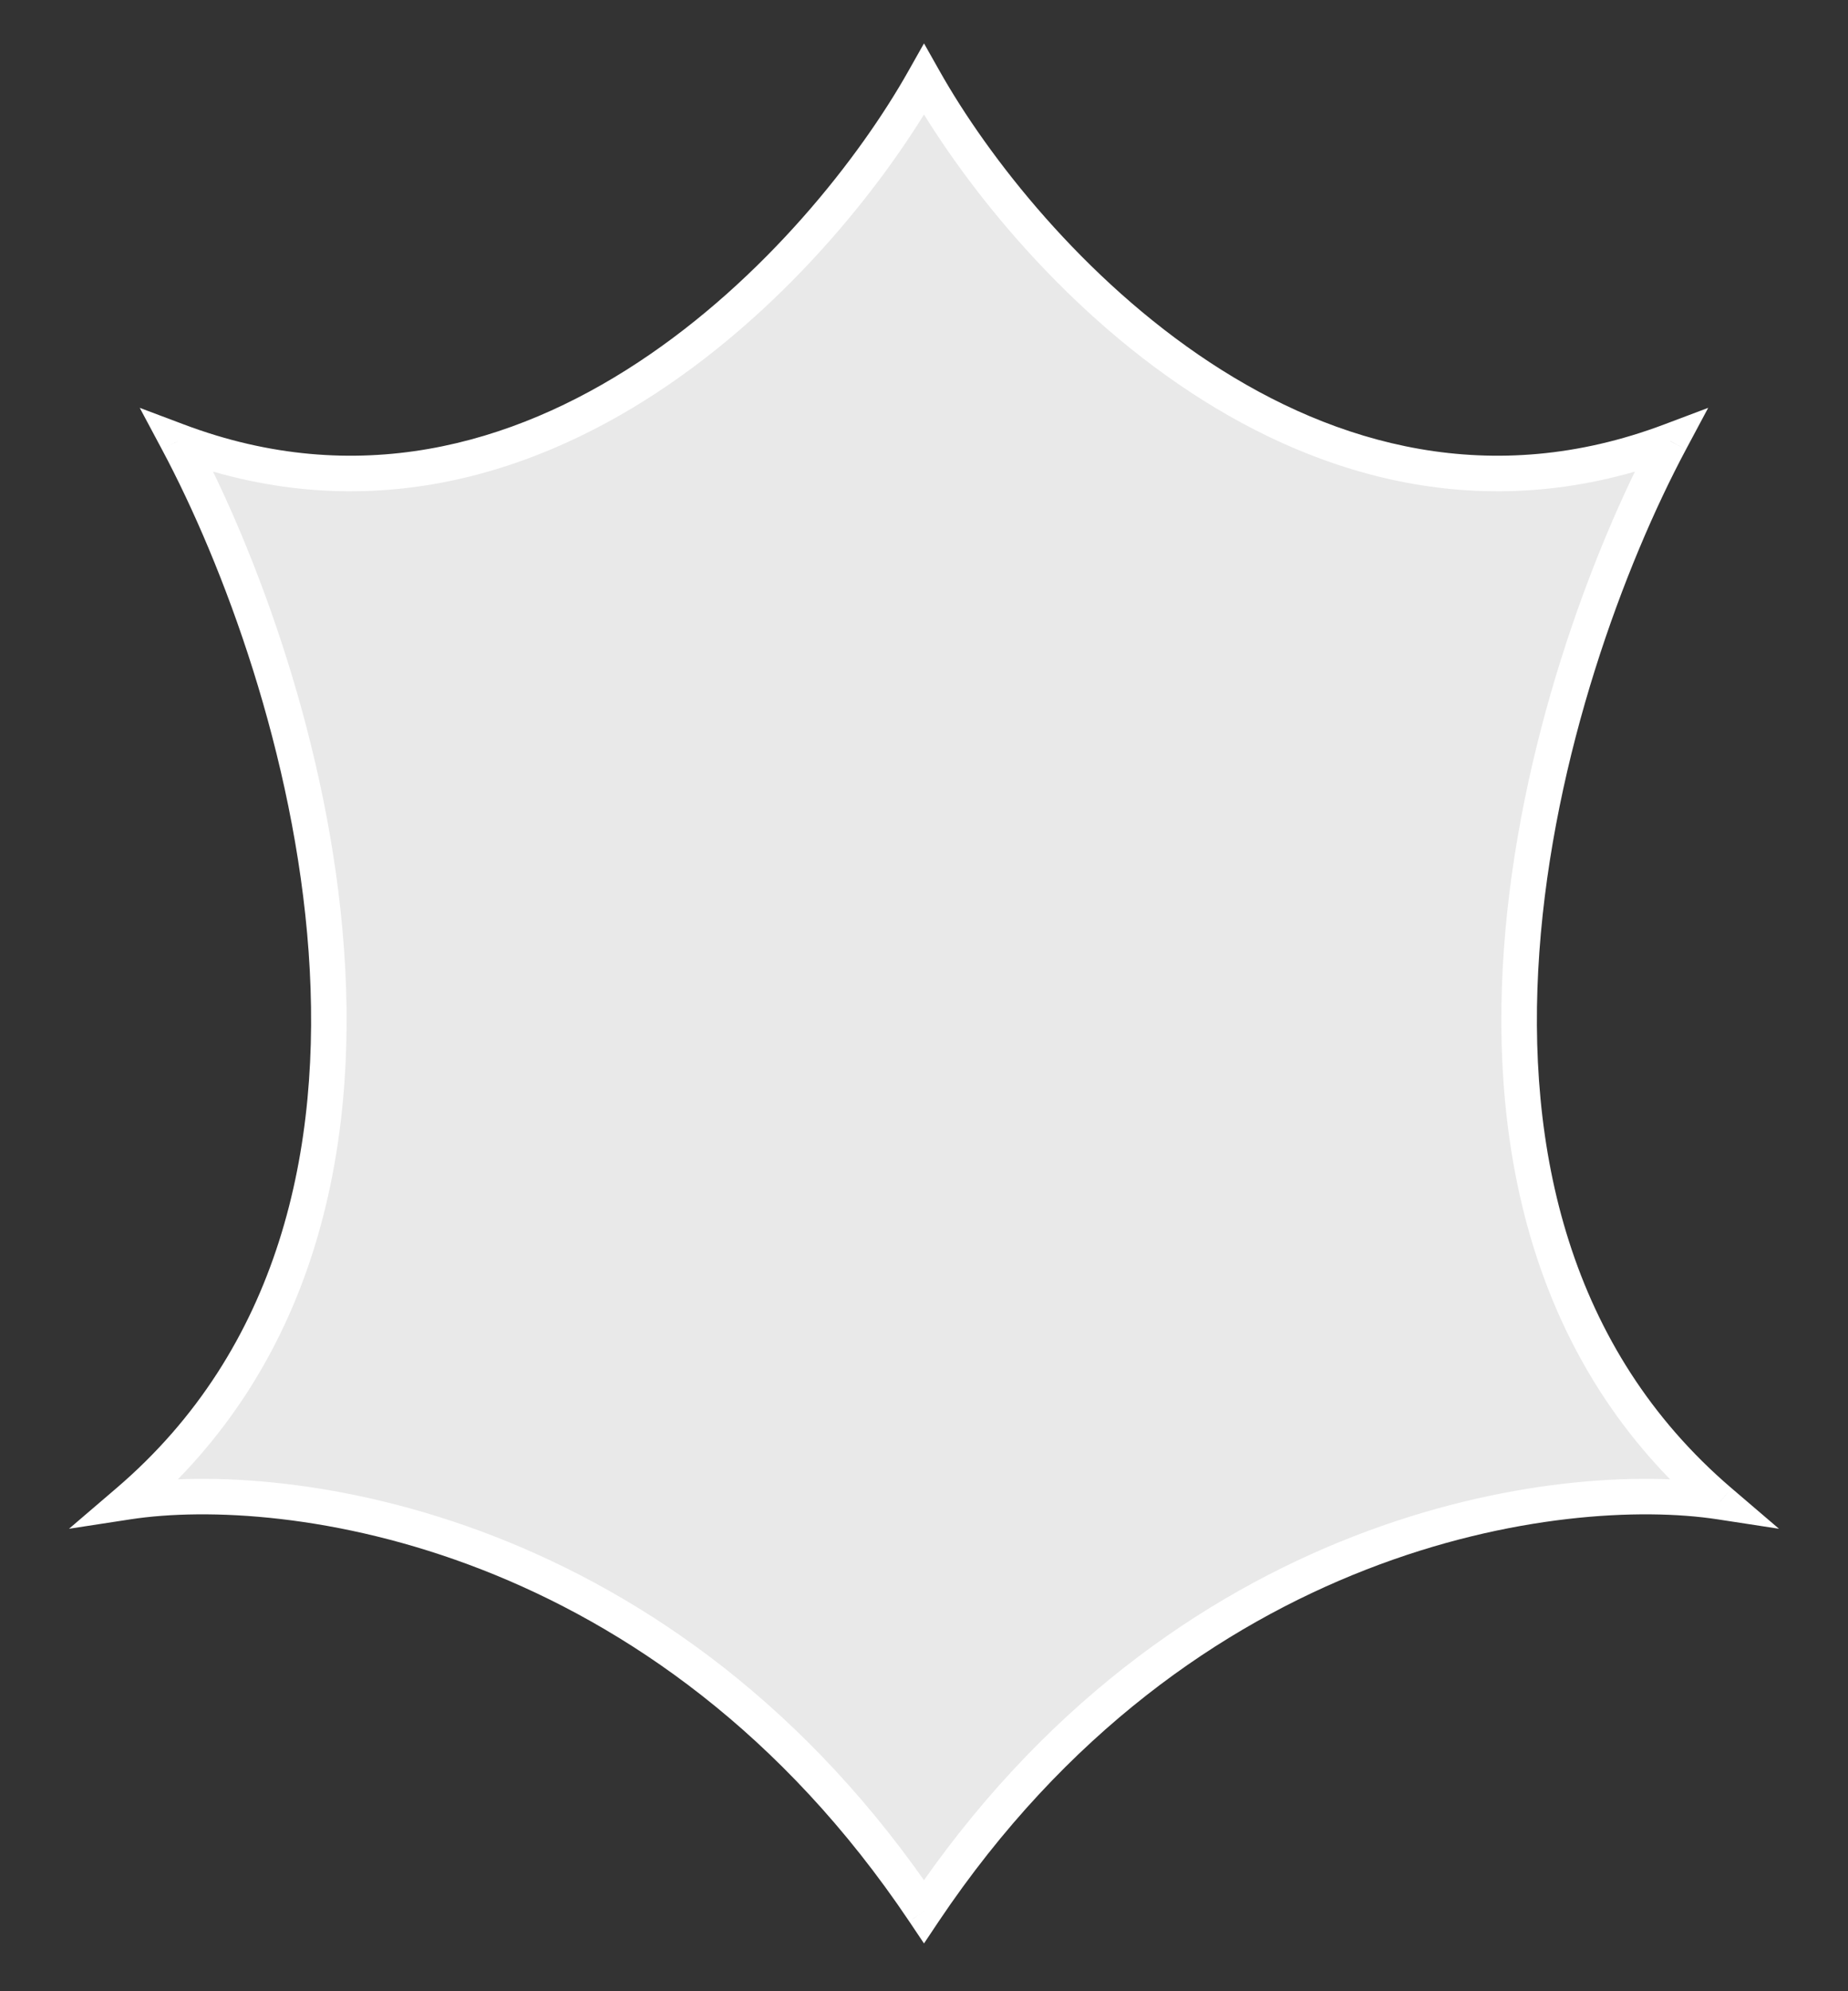
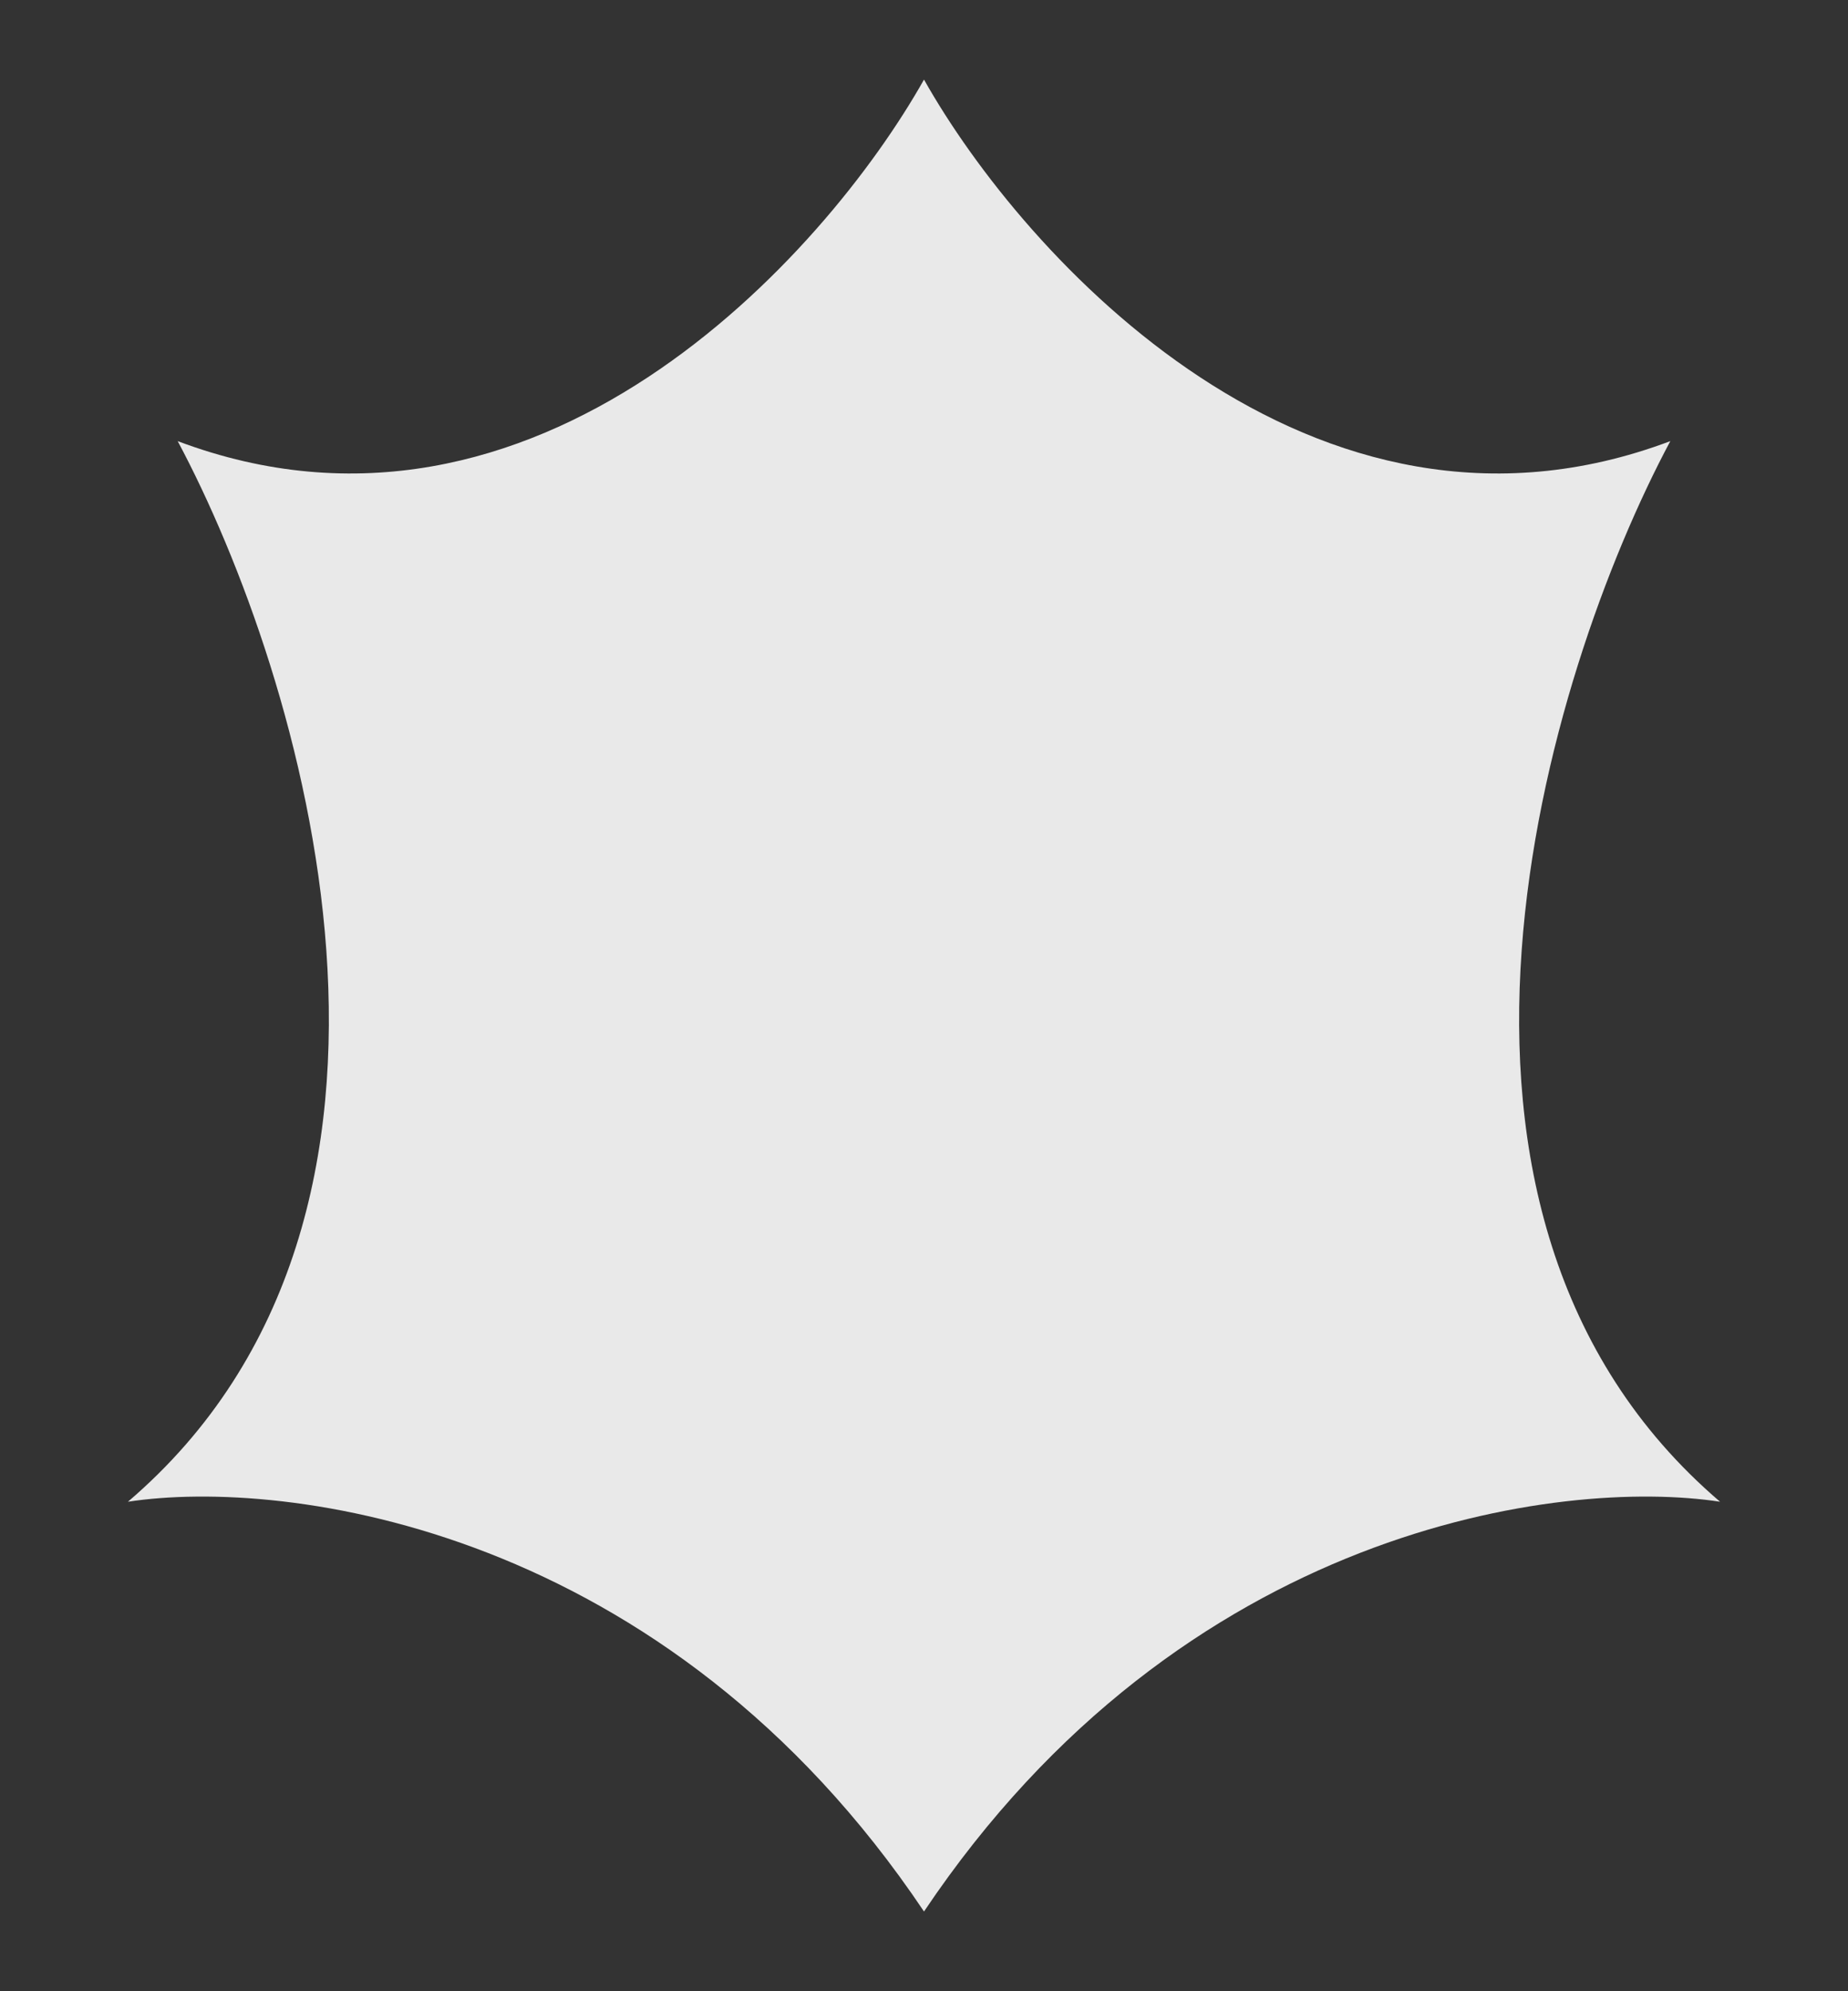
<svg xmlns="http://www.w3.org/2000/svg" width="26" height="28" viewBox="0 0 26 28" fill="none">
  <rect x="0" y="0" width="26" height="28" fill="#333333" stroke="none" />
  <path fill-rule="evenodd" clip-rule="evenodd" d="M13 1.119C11.6 3.605 7.54 8.101 2.5 6.203C4.25 9.48 6.56 17.05 1.8 21.117C4.016 20.778 9.36 21.456 13 26.879C16.64 21.456 21.983 20.778 24.2 21.117C19.44 17.05 21.75 9.48 23.5 6.203C18.46 8.101 14.4 3.605 13 1.119Z" fill="#E9E9E9" />
-   <path d="M2.5 6.203L2.588 5.969L1.966 5.735L2.279 6.321L2.5 6.203ZM13 1.119L13.218 0.996L13 0.61L12.782 0.996L13 1.119ZM1.8 21.117L1.637 20.927L0.971 21.497L1.838 21.364L1.8 21.117ZM13 26.879L12.792 27.018L13 27.328L13.207 27.018L13 26.879ZM24.2 21.117L24.162 21.364L25.029 21.497L24.362 20.927L24.2 21.117ZM23.5 6.203L23.72 6.321L24.033 5.735L23.412 5.969L23.5 6.203ZM2.412 6.437C5.027 7.422 7.386 6.742 9.252 5.514C11.113 4.29 12.503 2.511 13.218 1.242L12.782 0.996C12.097 2.213 10.757 3.925 8.977 5.096C7.204 6.263 5.013 6.883 2.588 5.969L2.412 6.437ZM1.962 21.307C4.425 19.203 5.045 16.2 4.84 13.346C4.636 10.493 3.608 7.747 2.72 6.086L2.279 6.321C3.142 7.936 4.143 10.614 4.342 13.382C4.54 16.148 3.934 18.964 1.637 20.927L1.962 21.307ZM13.207 26.74C9.504 21.223 4.057 20.519 1.762 20.87L1.838 21.364C3.976 21.037 9.215 21.689 12.792 27.018L13.207 26.74ZM13.207 27.018C16.784 21.689 22.024 21.037 24.162 21.364L24.238 20.87C21.942 20.519 16.495 21.223 12.792 26.74L13.207 27.018ZM24.362 20.927C22.065 18.964 21.46 16.148 21.658 13.382C21.856 10.614 22.858 7.936 23.72 6.321L23.279 6.086C22.392 7.747 21.363 10.493 21.159 13.346C20.955 16.2 21.575 19.203 24.037 21.307L24.362 20.927ZM23.412 5.969C20.987 6.883 18.796 6.263 17.022 5.096C15.243 3.925 13.903 2.213 13.218 0.996L12.782 1.242C13.497 2.511 14.887 4.29 16.747 5.514C18.614 6.742 20.973 7.422 23.588 6.437L23.412 5.969Z" fill="white" />
</svg>